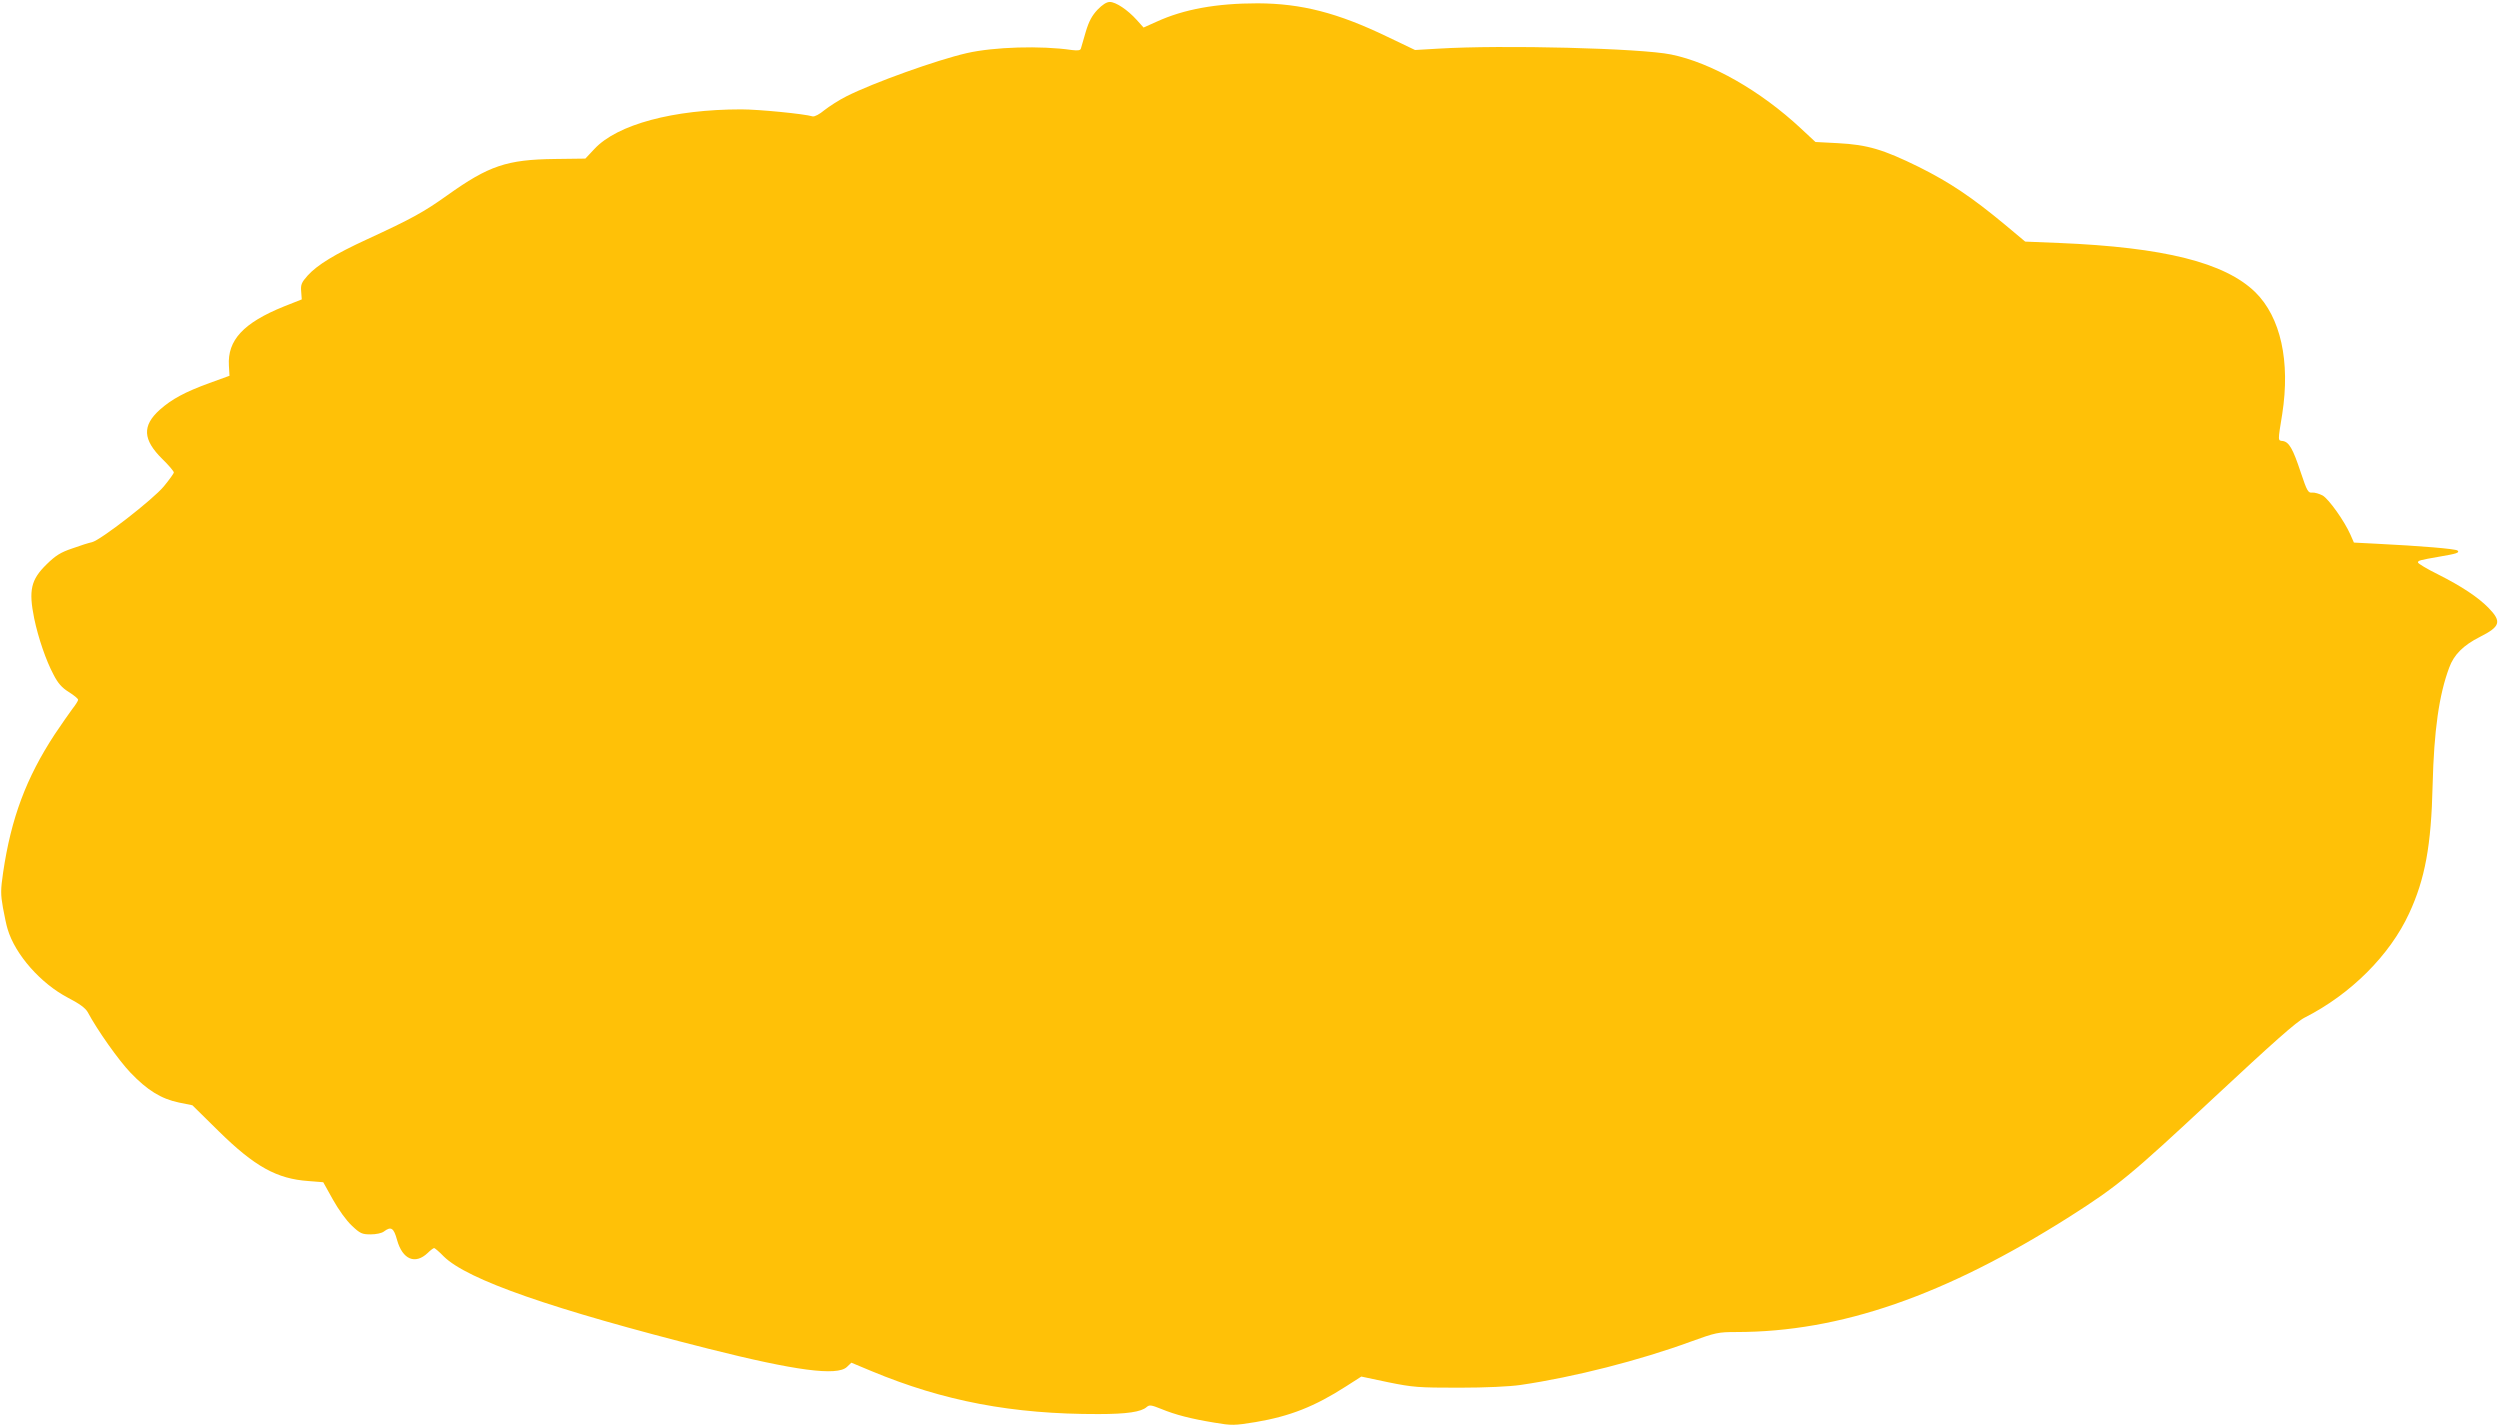
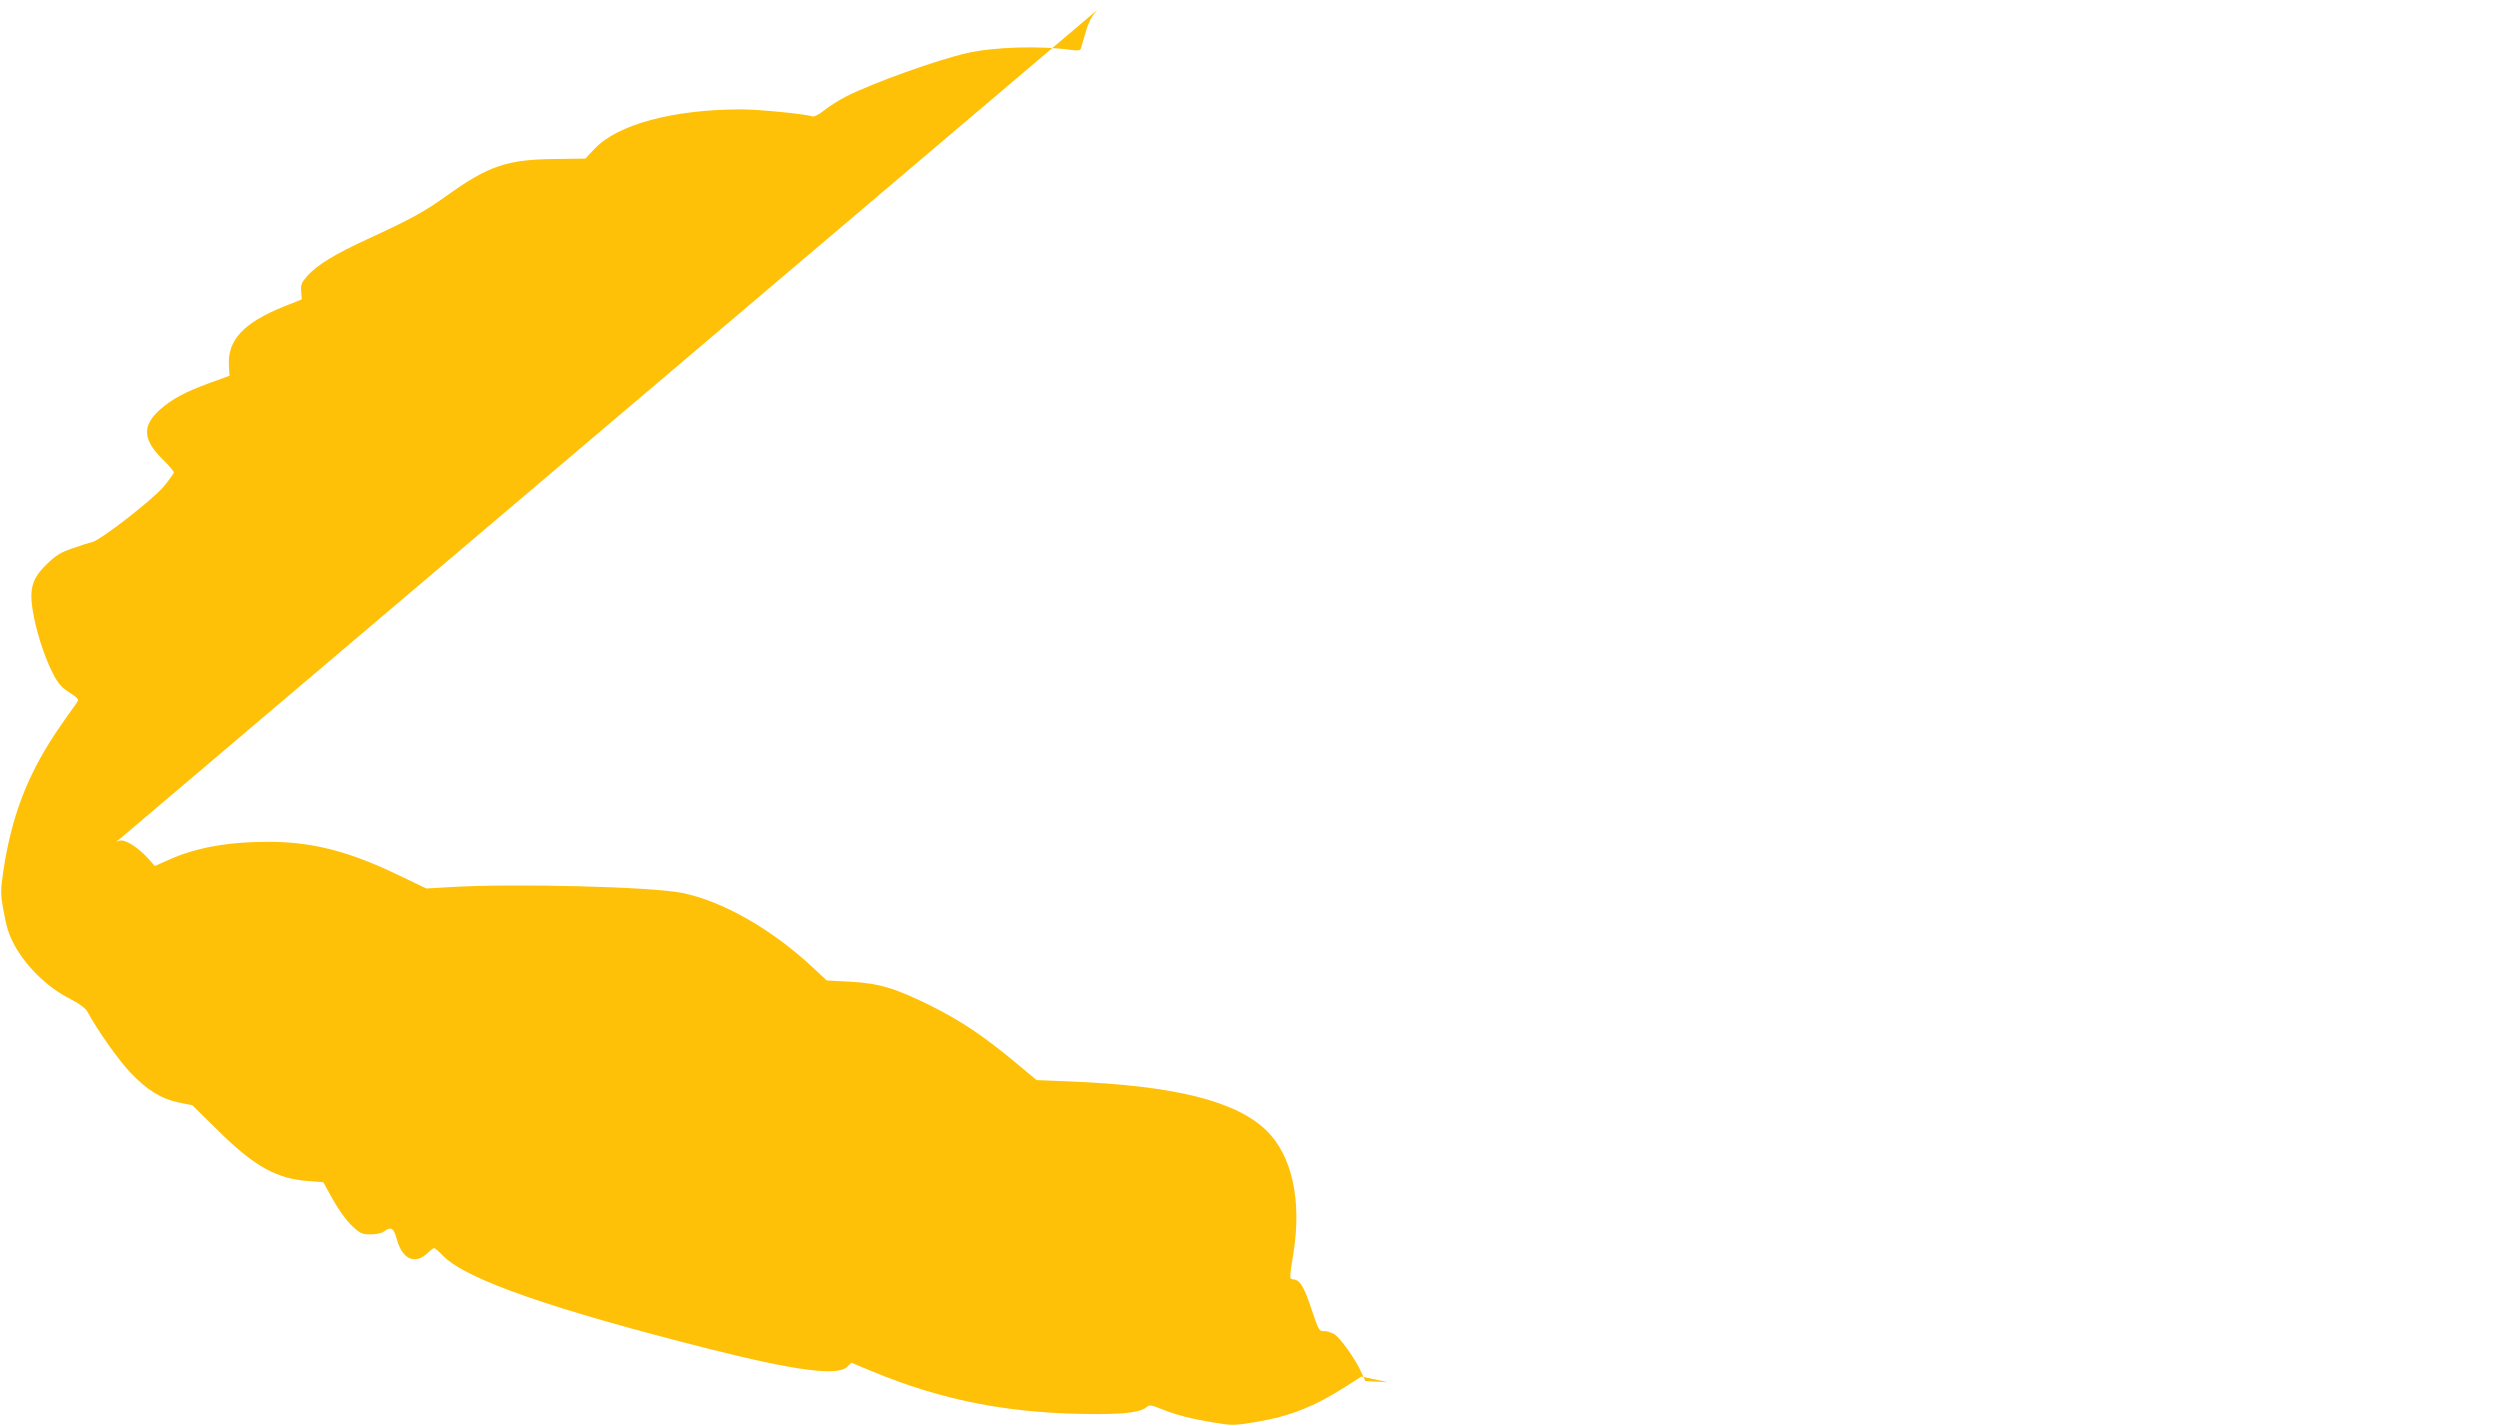
<svg xmlns="http://www.w3.org/2000/svg" version="1.0" width="1280pt" height="730pt" viewBox="0 0 1280 730" preserveAspectRatio="xMidYMid meet">
  <g transform="translate(0,730) scale(0.1,-0.1)" fill="#ffc107" stroke="none">
-     <path d="M5619 7250 c-28 -30 -44 -59 -60 -113 -11 -39 -23 -78 -25 -86 -3 -9 -15 -11 -47 -7 -157 23 -398 16 -537 -16 -153 -35 -477 -151 -616 -221 -38 -19 -89 -52 -113 -71 -25 -21 -50 -34 -60 -32 -42 13 -276 36 -366 36 -347 0 -634 -77 -751 -202 l-47 -50 -156 -2 c-246 -3 -338 -34 -551 -186 -121 -86 -180 -119 -410 -225 -167 -77 -255 -131 -305 -186 -31 -35 -36 -46 -33 -81 l3 -41 -91 -36 c-208 -84 -290 -173 -282 -303 l3 -52 -102 -37 c-126 -46 -193 -82 -255 -137 -91 -82 -87 -153 13 -252 33 -32 59 -63 59 -69 0 -5 -23 -37 -51 -71 -55 -67 -326 -277 -368 -286 -15 -3 -60 -17 -101 -32 -60 -20 -86 -37 -131 -81 -81 -79 -93 -133 -64 -277 21 -101 61 -217 99 -288 23 -45 43 -67 78 -89 27 -17 48 -34 48 -40 0 -5 -13 -26 -29 -46 -15 -20 -56 -79 -91 -131 -146 -223 -223 -429 -264 -707 -13 -89 -13 -112 -1 -180 8 -43 18 -92 24 -110 39 -131 170 -279 310 -352 58 -30 88 -52 100 -73 49 -92 158 -246 219 -310 86 -90 157 -134 248 -153 l69 -14 135 -133 c184 -181 298 -244 460 -255 l75 -6 49 -88 c29 -52 69 -108 97 -134 43 -41 53 -45 97 -45 27 0 57 6 68 15 36 27 50 19 67 -44 28 -100 93 -127 157 -66 14 14 29 25 33 25 3 0 26 -19 49 -43 121 -119 550 -269 1357 -473 444 -112 657 -140 707 -93 l23 22 103 -43 c370 -154 722 -221 1162 -220 146 0 219 11 247 36 14 12 23 11 75 -10 73 -30 151 -50 272 -70 89 -15 100 -15 211 3 176 30 301 79 463 183 l78 50 137 -29 c128 -26 155 -28 363 -28 136 0 261 6 315 14 274 40 610 126 872 222 127 46 140 49 233 49 532 0 1068 186 1707 591 245 156 312 211 733 604 308 287 428 394 470 415 235 119 436 319 535 534 81 175 113 346 120 656 7 281 33 463 85 602 24 66 72 114 157 157 105 53 113 78 44 149 -53 54 -137 110 -258 171 -57 28 -103 56 -103 61 0 10 7 12 110 30 88 15 104 20 93 31 -9 9 -192 24 -414 35 l-117 6 -18 41 c-31 70 -110 181 -142 200 -17 9 -41 16 -53 15 -21 -3 -27 7 -59 103 -40 121 -60 156 -92 161 -26 3 -26 -4 -3 138 42 270 -8 496 -138 624 -156 152 -468 230 -1005 252 l-173 7 -104 87 c-169 140 -280 215 -440 295 -183 90 -263 114 -415 122 l-115 6 -74 69 c-207 193 -459 337 -665 379 -155 32 -864 50 -1191 30 l-120 -7 -140 67 c-257 124 -442 171 -665 172 -212 0 -378 -30 -518 -94 l-67 -30 -35 39 c-47 52 -107 92 -138 92 -16 0 -38 -14 -63 -40z" />
+     <path d="M5619 7250 c-28 -30 -44 -59 -60 -113 -11 -39 -23 -78 -25 -86 -3 -9 -15 -11 -47 -7 -157 23 -398 16 -537 -16 -153 -35 -477 -151 -616 -221 -38 -19 -89 -52 -113 -71 -25 -21 -50 -34 -60 -32 -42 13 -276 36 -366 36 -347 0 -634 -77 -751 -202 l-47 -50 -156 -2 c-246 -3 -338 -34 -551 -186 -121 -86 -180 -119 -410 -225 -167 -77 -255 -131 -305 -186 -31 -35 -36 -46 -33 -81 l3 -41 -91 -36 c-208 -84 -290 -173 -282 -303 l3 -52 -102 -37 c-126 -46 -193 -82 -255 -137 -91 -82 -87 -153 13 -252 33 -32 59 -63 59 -69 0 -5 -23 -37 -51 -71 -55 -67 -326 -277 -368 -286 -15 -3 -60 -17 -101 -32 -60 -20 -86 -37 -131 -81 -81 -79 -93 -133 -64 -277 21 -101 61 -217 99 -288 23 -45 43 -67 78 -89 27 -17 48 -34 48 -40 0 -5 -13 -26 -29 -46 -15 -20 -56 -79 -91 -131 -146 -223 -223 -429 -264 -707 -13 -89 -13 -112 -1 -180 8 -43 18 -92 24 -110 39 -131 170 -279 310 -352 58 -30 88 -52 100 -73 49 -92 158 -246 219 -310 86 -90 157 -134 248 -153 l69 -14 135 -133 c184 -181 298 -244 460 -255 l75 -6 49 -88 c29 -52 69 -108 97 -134 43 -41 53 -45 97 -45 27 0 57 6 68 15 36 27 50 19 67 -44 28 -100 93 -127 157 -66 14 14 29 25 33 25 3 0 26 -19 49 -43 121 -119 550 -269 1357 -473 444 -112 657 -140 707 -93 l23 22 103 -43 c370 -154 722 -221 1162 -220 146 0 219 11 247 36 14 12 23 11 75 -10 73 -30 151 -50 272 -70 89 -15 100 -15 211 3 176 30 301 79 463 183 l78 50 137 -29 l-117 6 -18 41 c-31 70 -110 181 -142 200 -17 9 -41 16 -53 15 -21 -3 -27 7 -59 103 -40 121 -60 156 -92 161 -26 3 -26 -4 -3 138 42 270 -8 496 -138 624 -156 152 -468 230 -1005 252 l-173 7 -104 87 c-169 140 -280 215 -440 295 -183 90 -263 114 -415 122 l-115 6 -74 69 c-207 193 -459 337 -665 379 -155 32 -864 50 -1191 30 l-120 -7 -140 67 c-257 124 -442 171 -665 172 -212 0 -378 -30 -518 -94 l-67 -30 -35 39 c-47 52 -107 92 -138 92 -16 0 -38 -14 -63 -40z" />
  </g>
</svg>